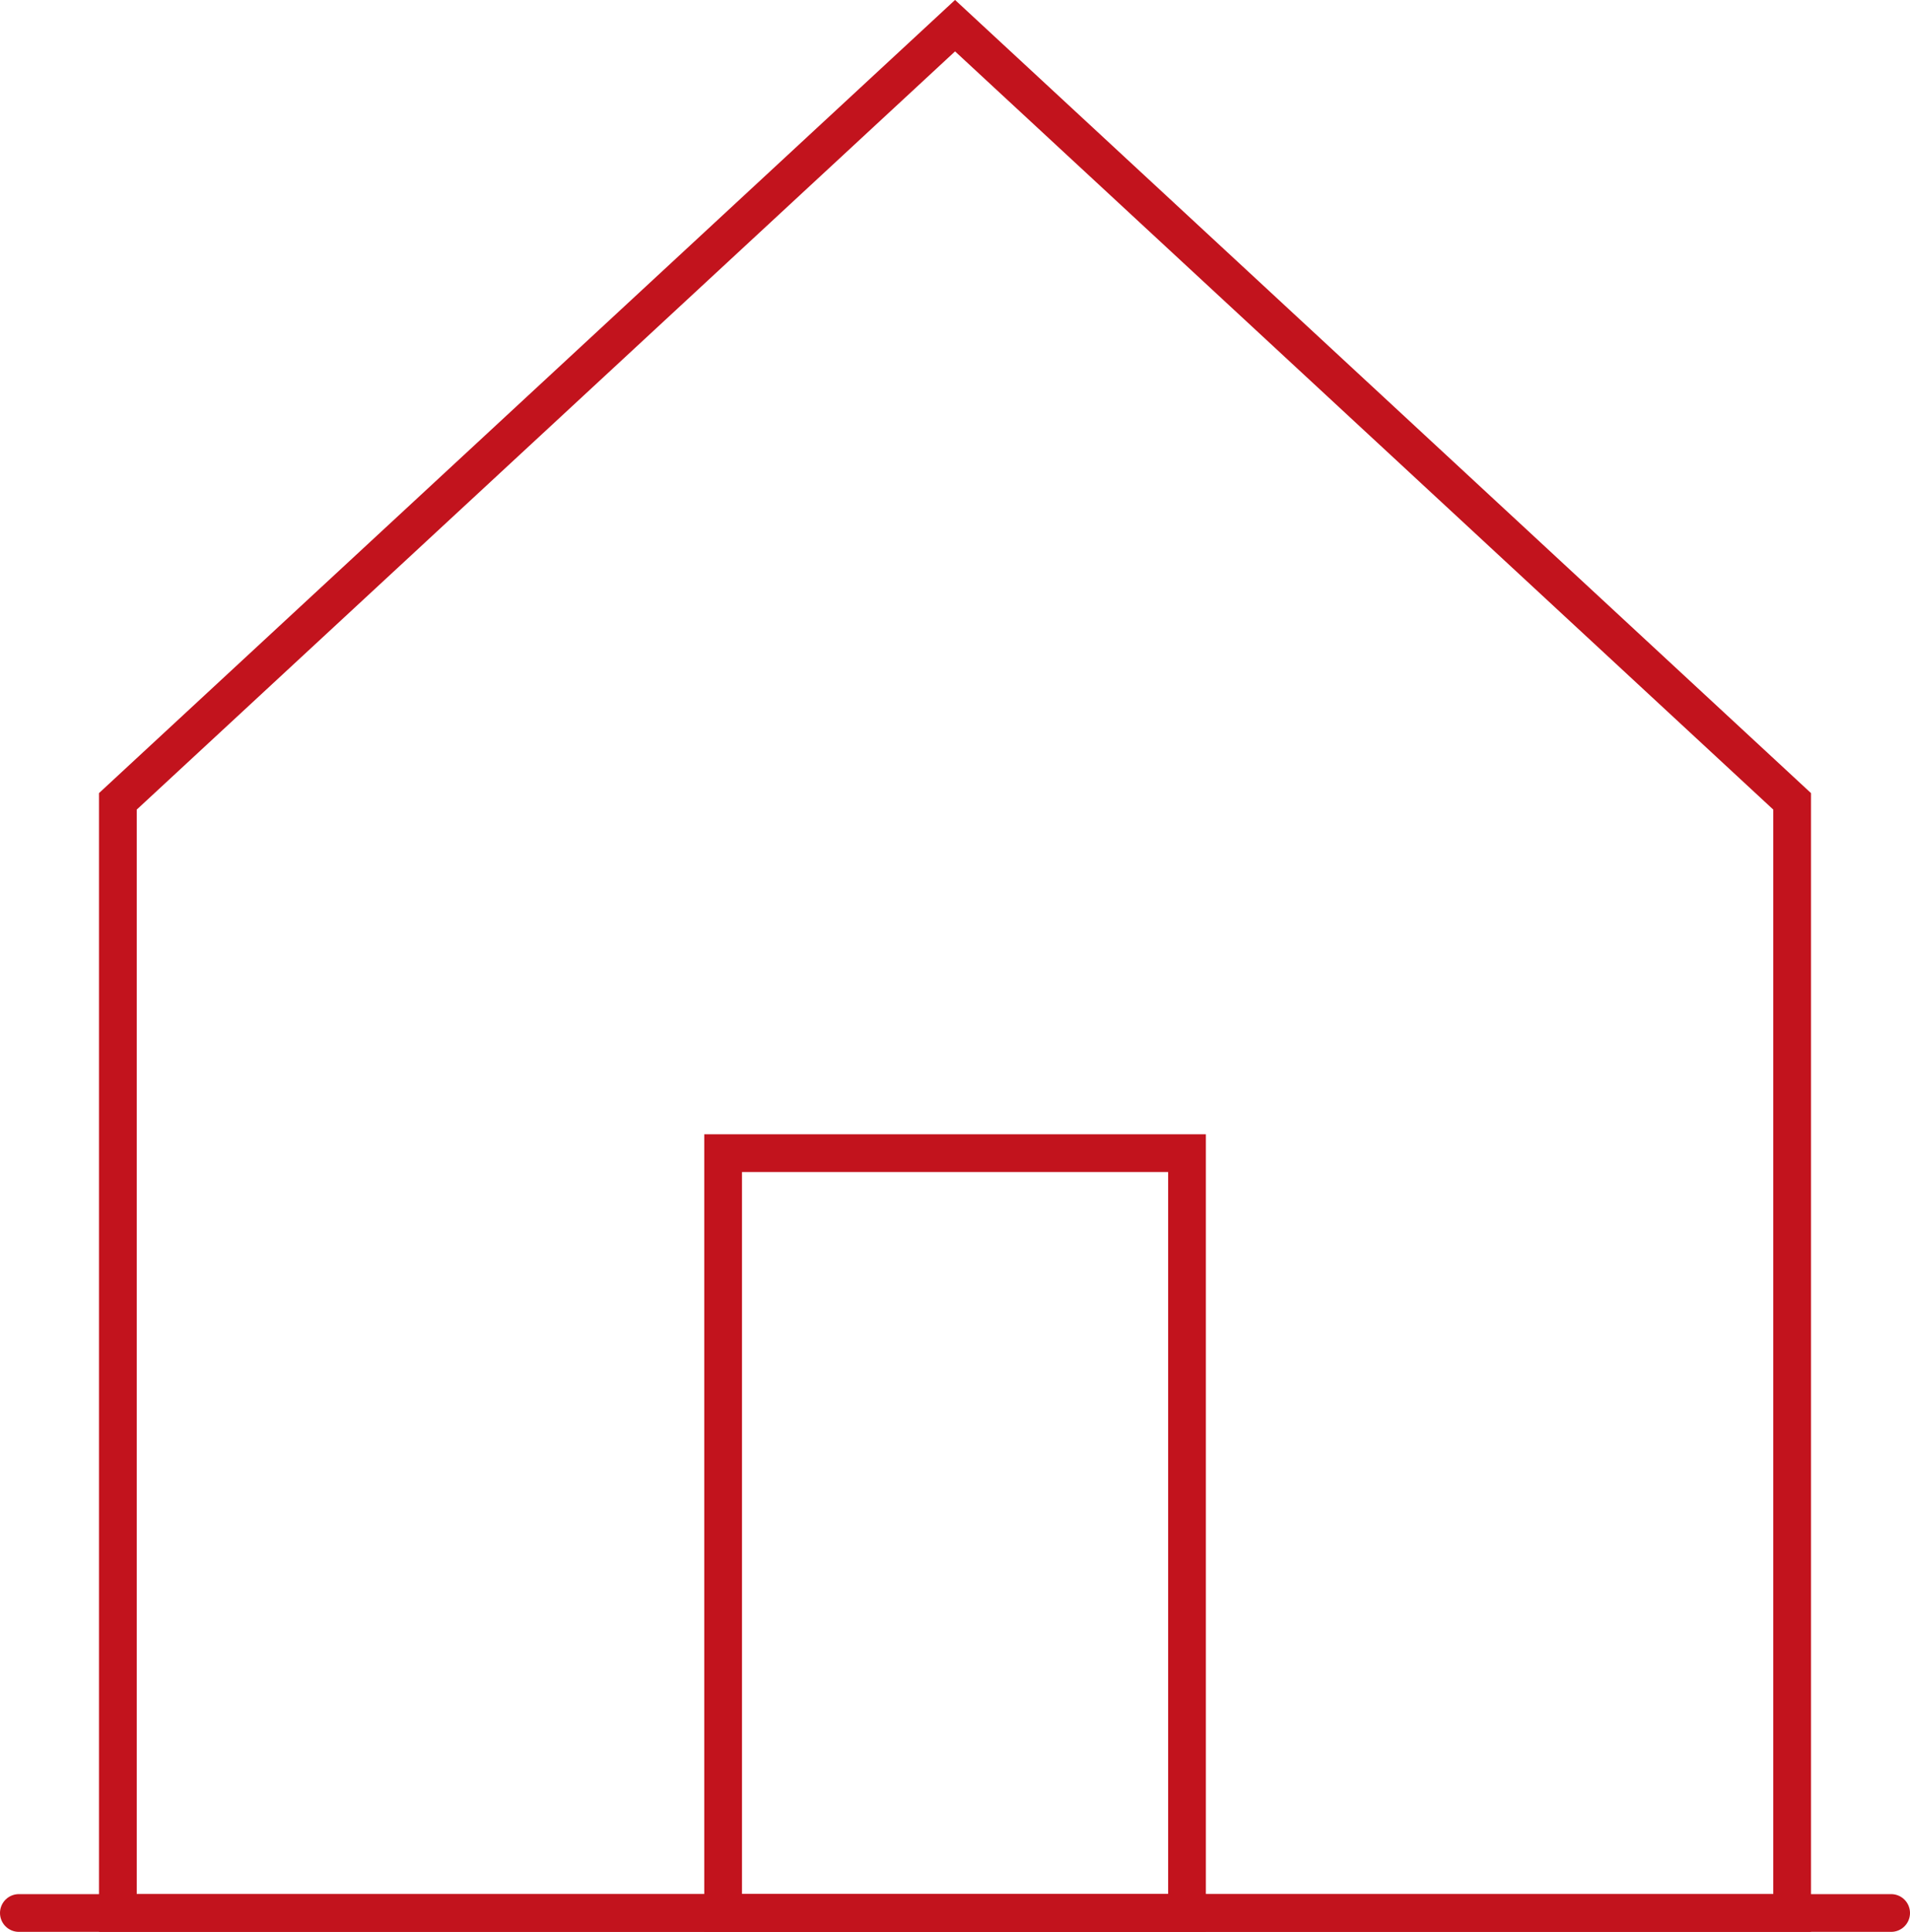
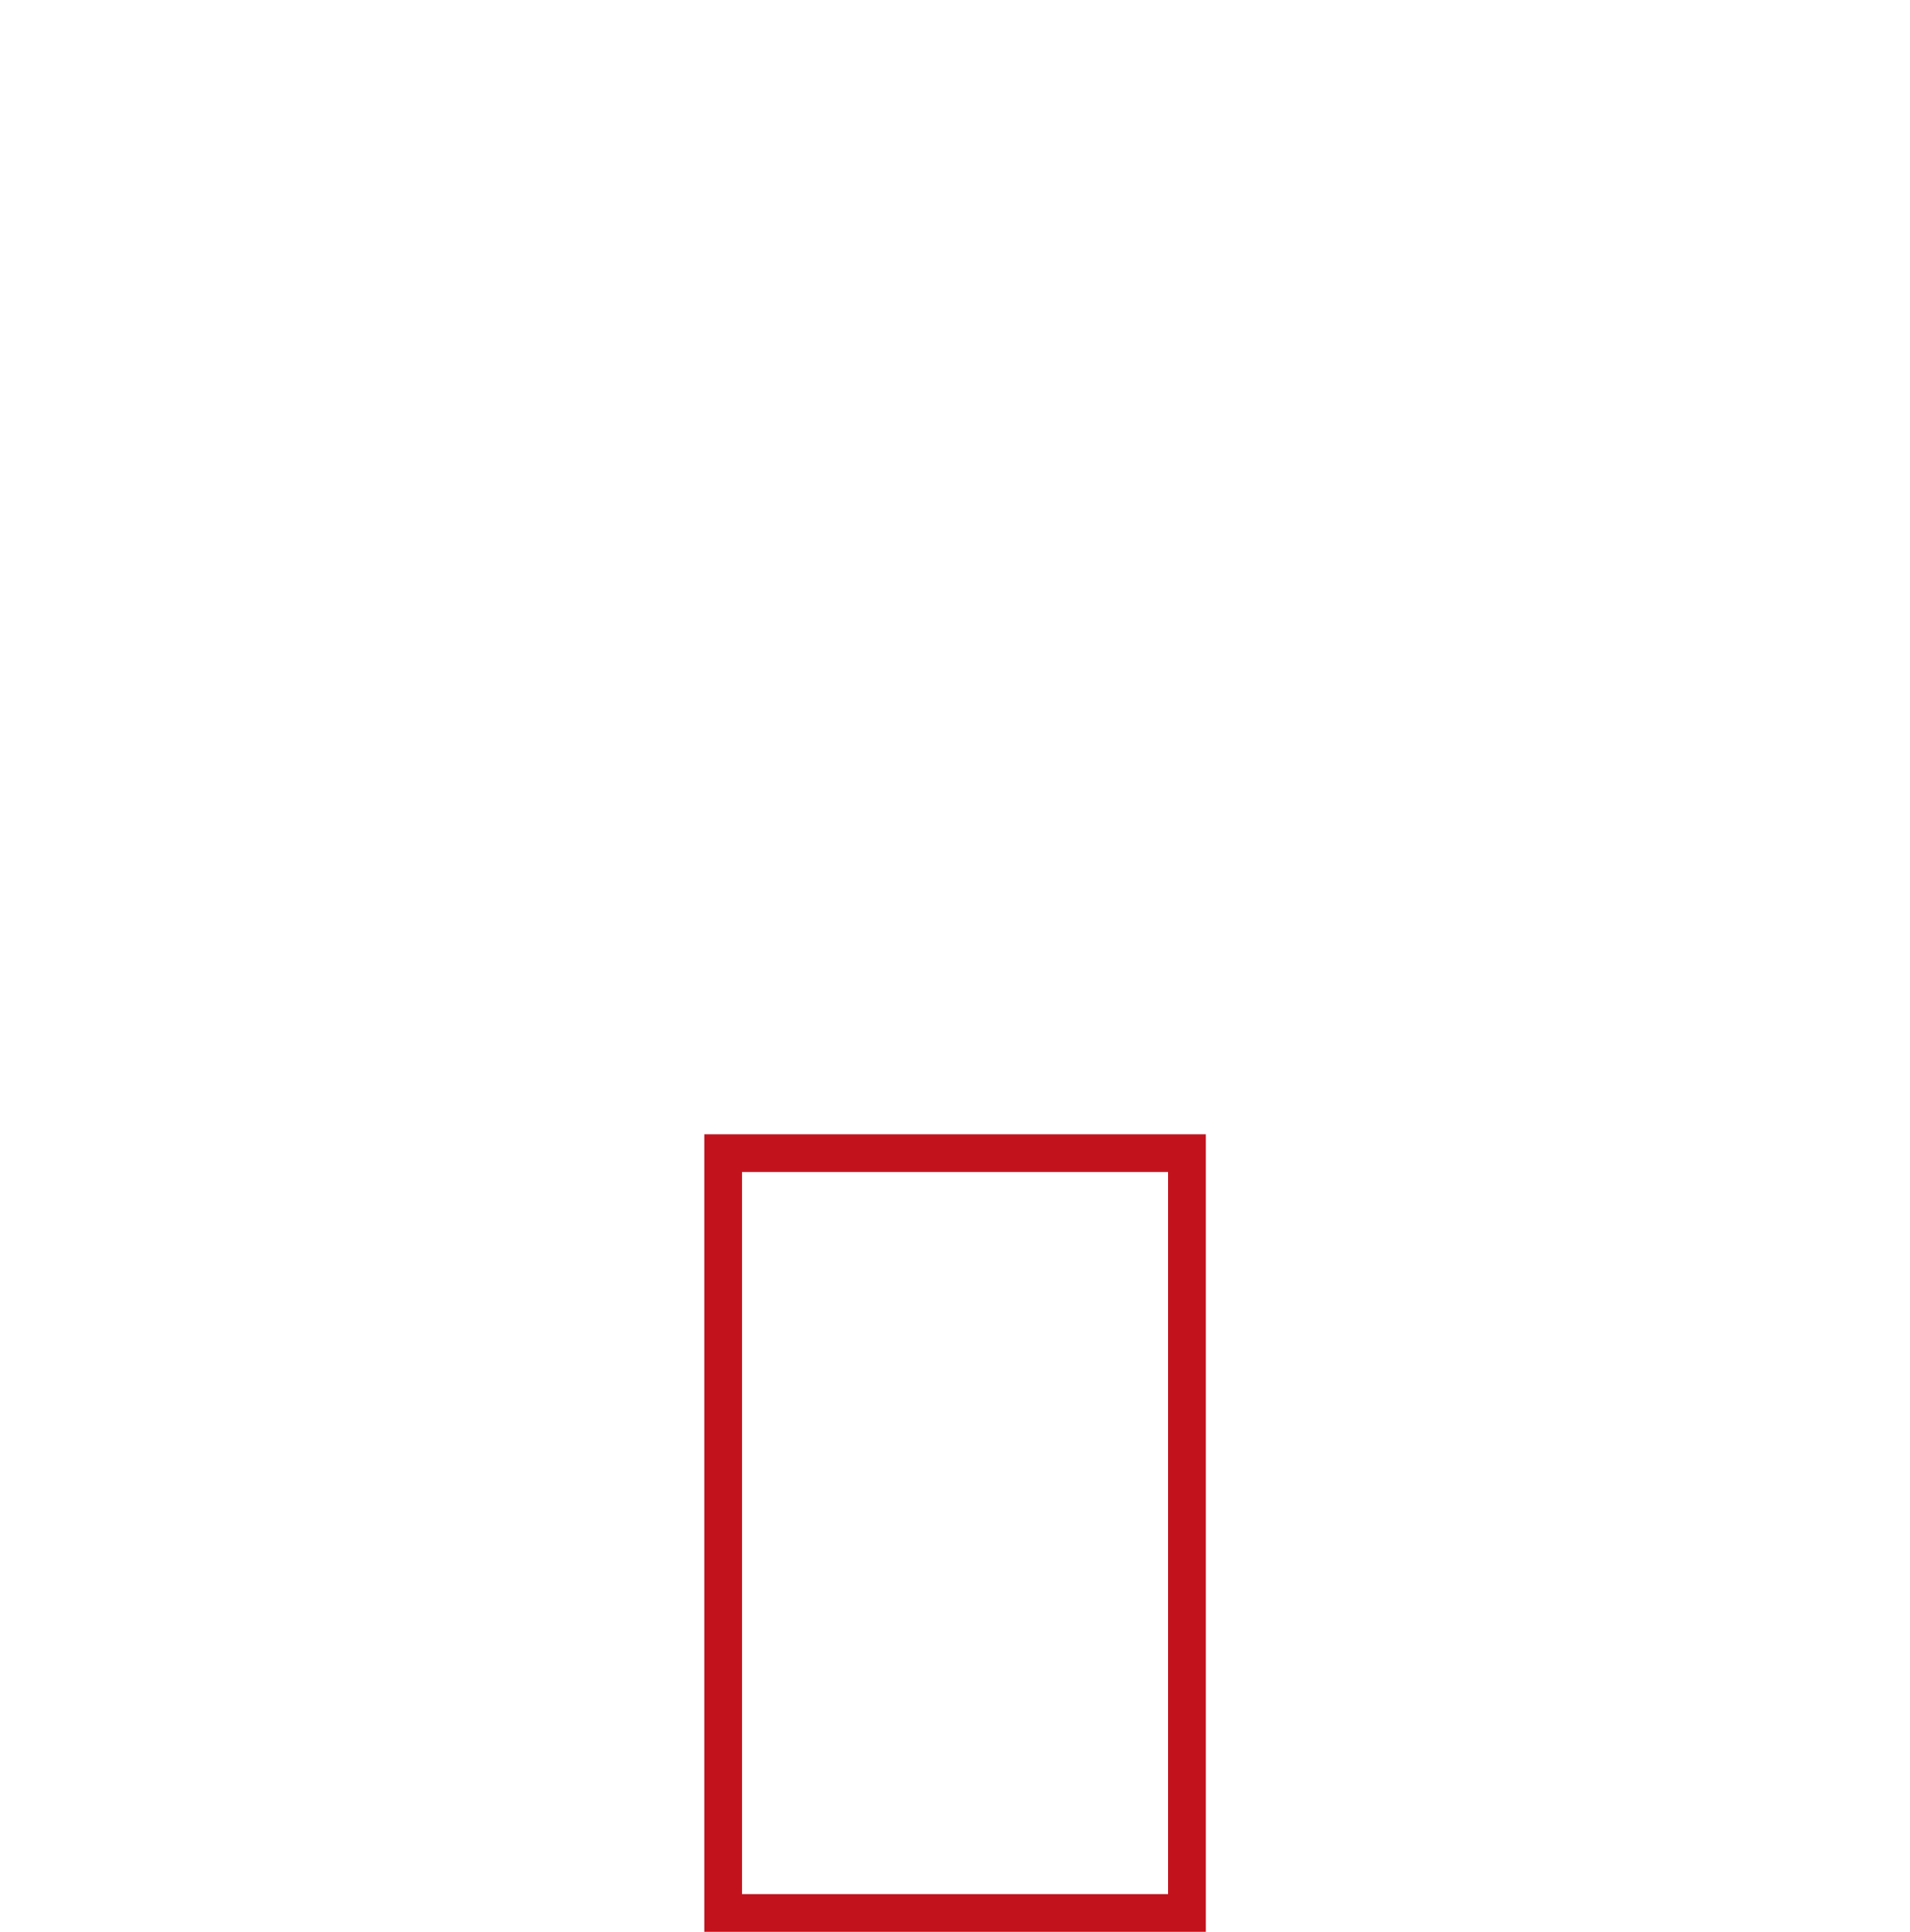
<svg xmlns="http://www.w3.org/2000/svg" id="Capa_2" viewBox="0 0 151.85 153.54">
  <defs>
    <style>.cls-1{fill:none;stroke:#c2131d;stroke-linecap:round;stroke-miterlimit:10;stroke-width:3px;}</style>
  </defs>
  <g id="Capa_1-2">
    <rect class="cls-1" x="57.49" y="91.65" width="36.88" height="60.39" />
-     <line class="cls-1" x1="1.5" y1="152.04" x2="150.35" y2="152.04" />
-     <polygon class="cls-1" points="142.48 63.69 142.48 152.04 9.37 152.04 9.37 63.69 45.4 30.32 75.93 2.04 106.46 30.32 142.48 63.69" />
  </g>
</svg>